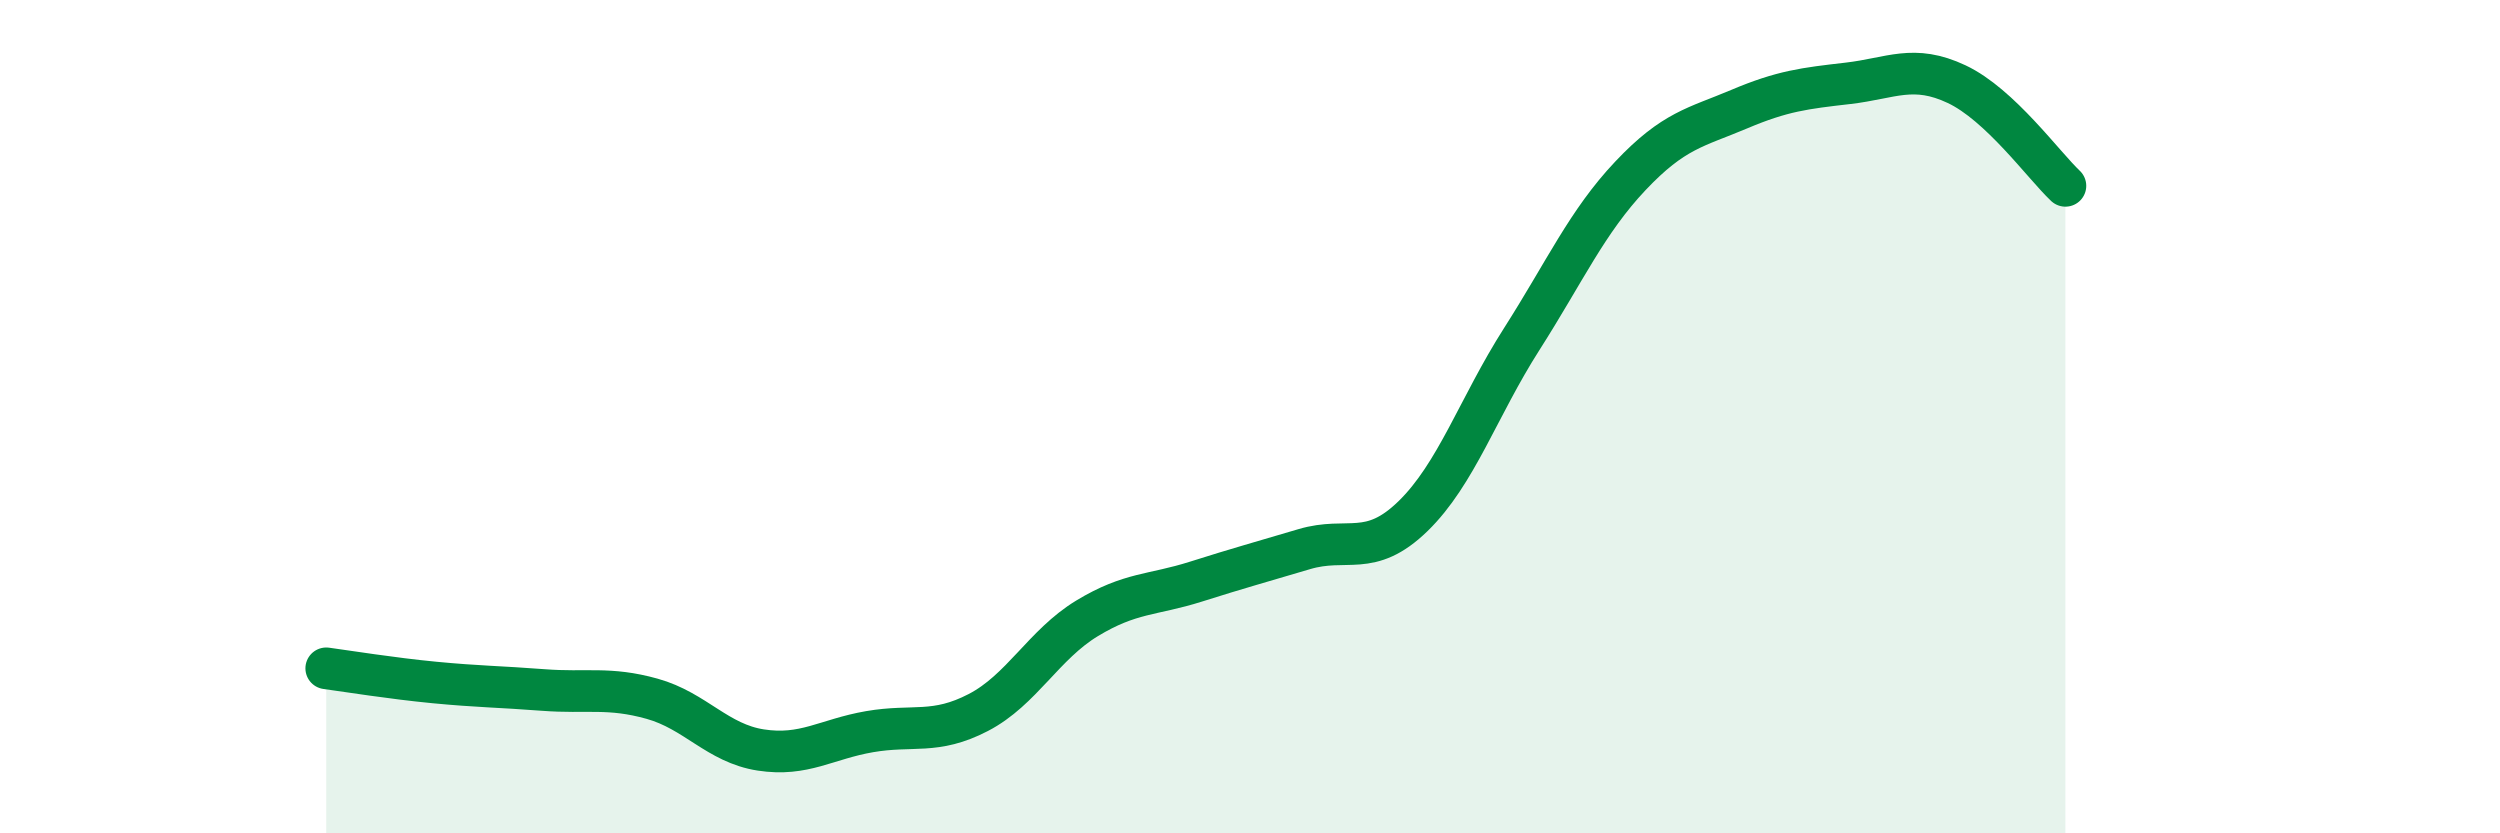
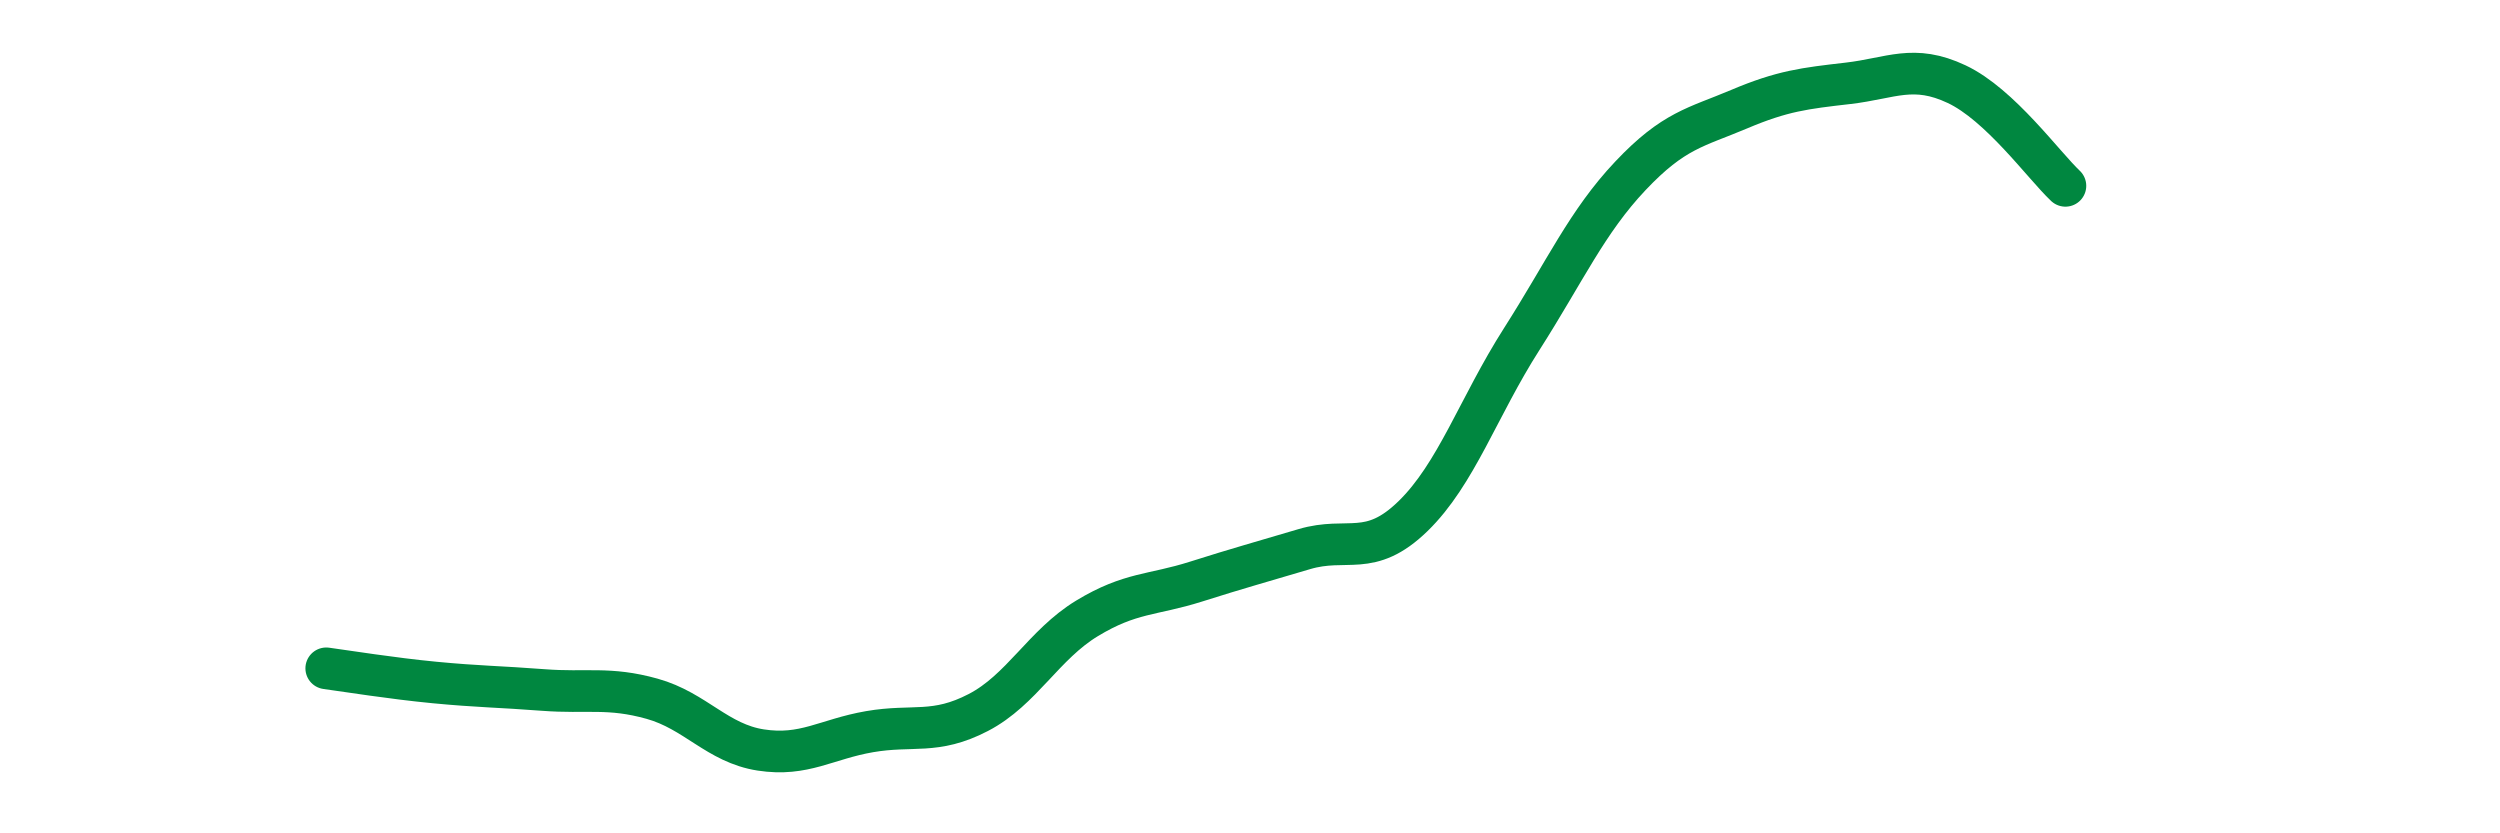
<svg xmlns="http://www.w3.org/2000/svg" width="60" height="20" viewBox="0 0 60 20">
-   <path d="M 7.83,16.04 C 8.35,16.11 9.39,16.28 10.43,16.38 C 11.47,16.48 12,16.48 13.04,16.56 C 14.08,16.64 14.61,16.48 15.65,16.77 C 16.69,17.06 17.22,17.84 18.26,18 C 19.3,18.16 19.83,17.74 20.87,17.56 C 21.91,17.38 22.44,17.64 23.48,17.1 C 24.52,16.56 25.05,15.47 26.09,14.84 C 27.13,14.21 27.66,14.29 28.7,13.96 C 29.74,13.63 30.26,13.49 31.3,13.18 C 32.34,12.87 32.87,13.4 33.91,12.39 C 34.95,11.38 35.48,9.77 36.52,8.14 C 37.56,6.51 38.09,5.32 39.13,4.22 C 40.17,3.12 40.7,3.06 41.74,2.62 C 42.78,2.18 43.31,2.12 44.35,2 C 45.39,1.88 45.92,1.53 46.96,2.02 C 48,2.51 49.05,3.97 49.57,4.46L49.57 20L7.83 20Z" fill="#008740" opacity="0.1" stroke-linecap="round" stroke-linejoin="round" />
  <path d="M 7.83,16.04 C 8.35,16.11 9.39,16.28 10.43,16.38 C 11.47,16.48 12,16.48 13.04,16.56 C 14.08,16.64 14.61,16.48 15.65,16.77 C 16.69,17.06 17.22,17.84 18.26,18 C 19.3,18.16 19.83,17.74 20.87,17.56 C 21.91,17.38 22.44,17.64 23.48,17.1 C 24.52,16.56 25.05,15.47 26.09,14.84 C 27.13,14.21 27.66,14.29 28.7,13.96 C 29.74,13.63 30.26,13.49 31.3,13.18 C 32.34,12.87 32.87,13.4 33.91,12.39 C 34.95,11.38 35.48,9.77 36.52,8.14 C 37.56,6.51 38.09,5.32 39.13,4.22 C 40.17,3.12 40.7,3.06 41.74,2.62 C 42.78,2.18 43.31,2.12 44.35,2 C 45.39,1.88 45.92,1.53 46.96,2.02 C 48,2.51 49.05,3.97 49.57,4.46" stroke="#008740" stroke-width="1" fill="none" stroke-linecap="round" stroke-linejoin="round" />
</svg>